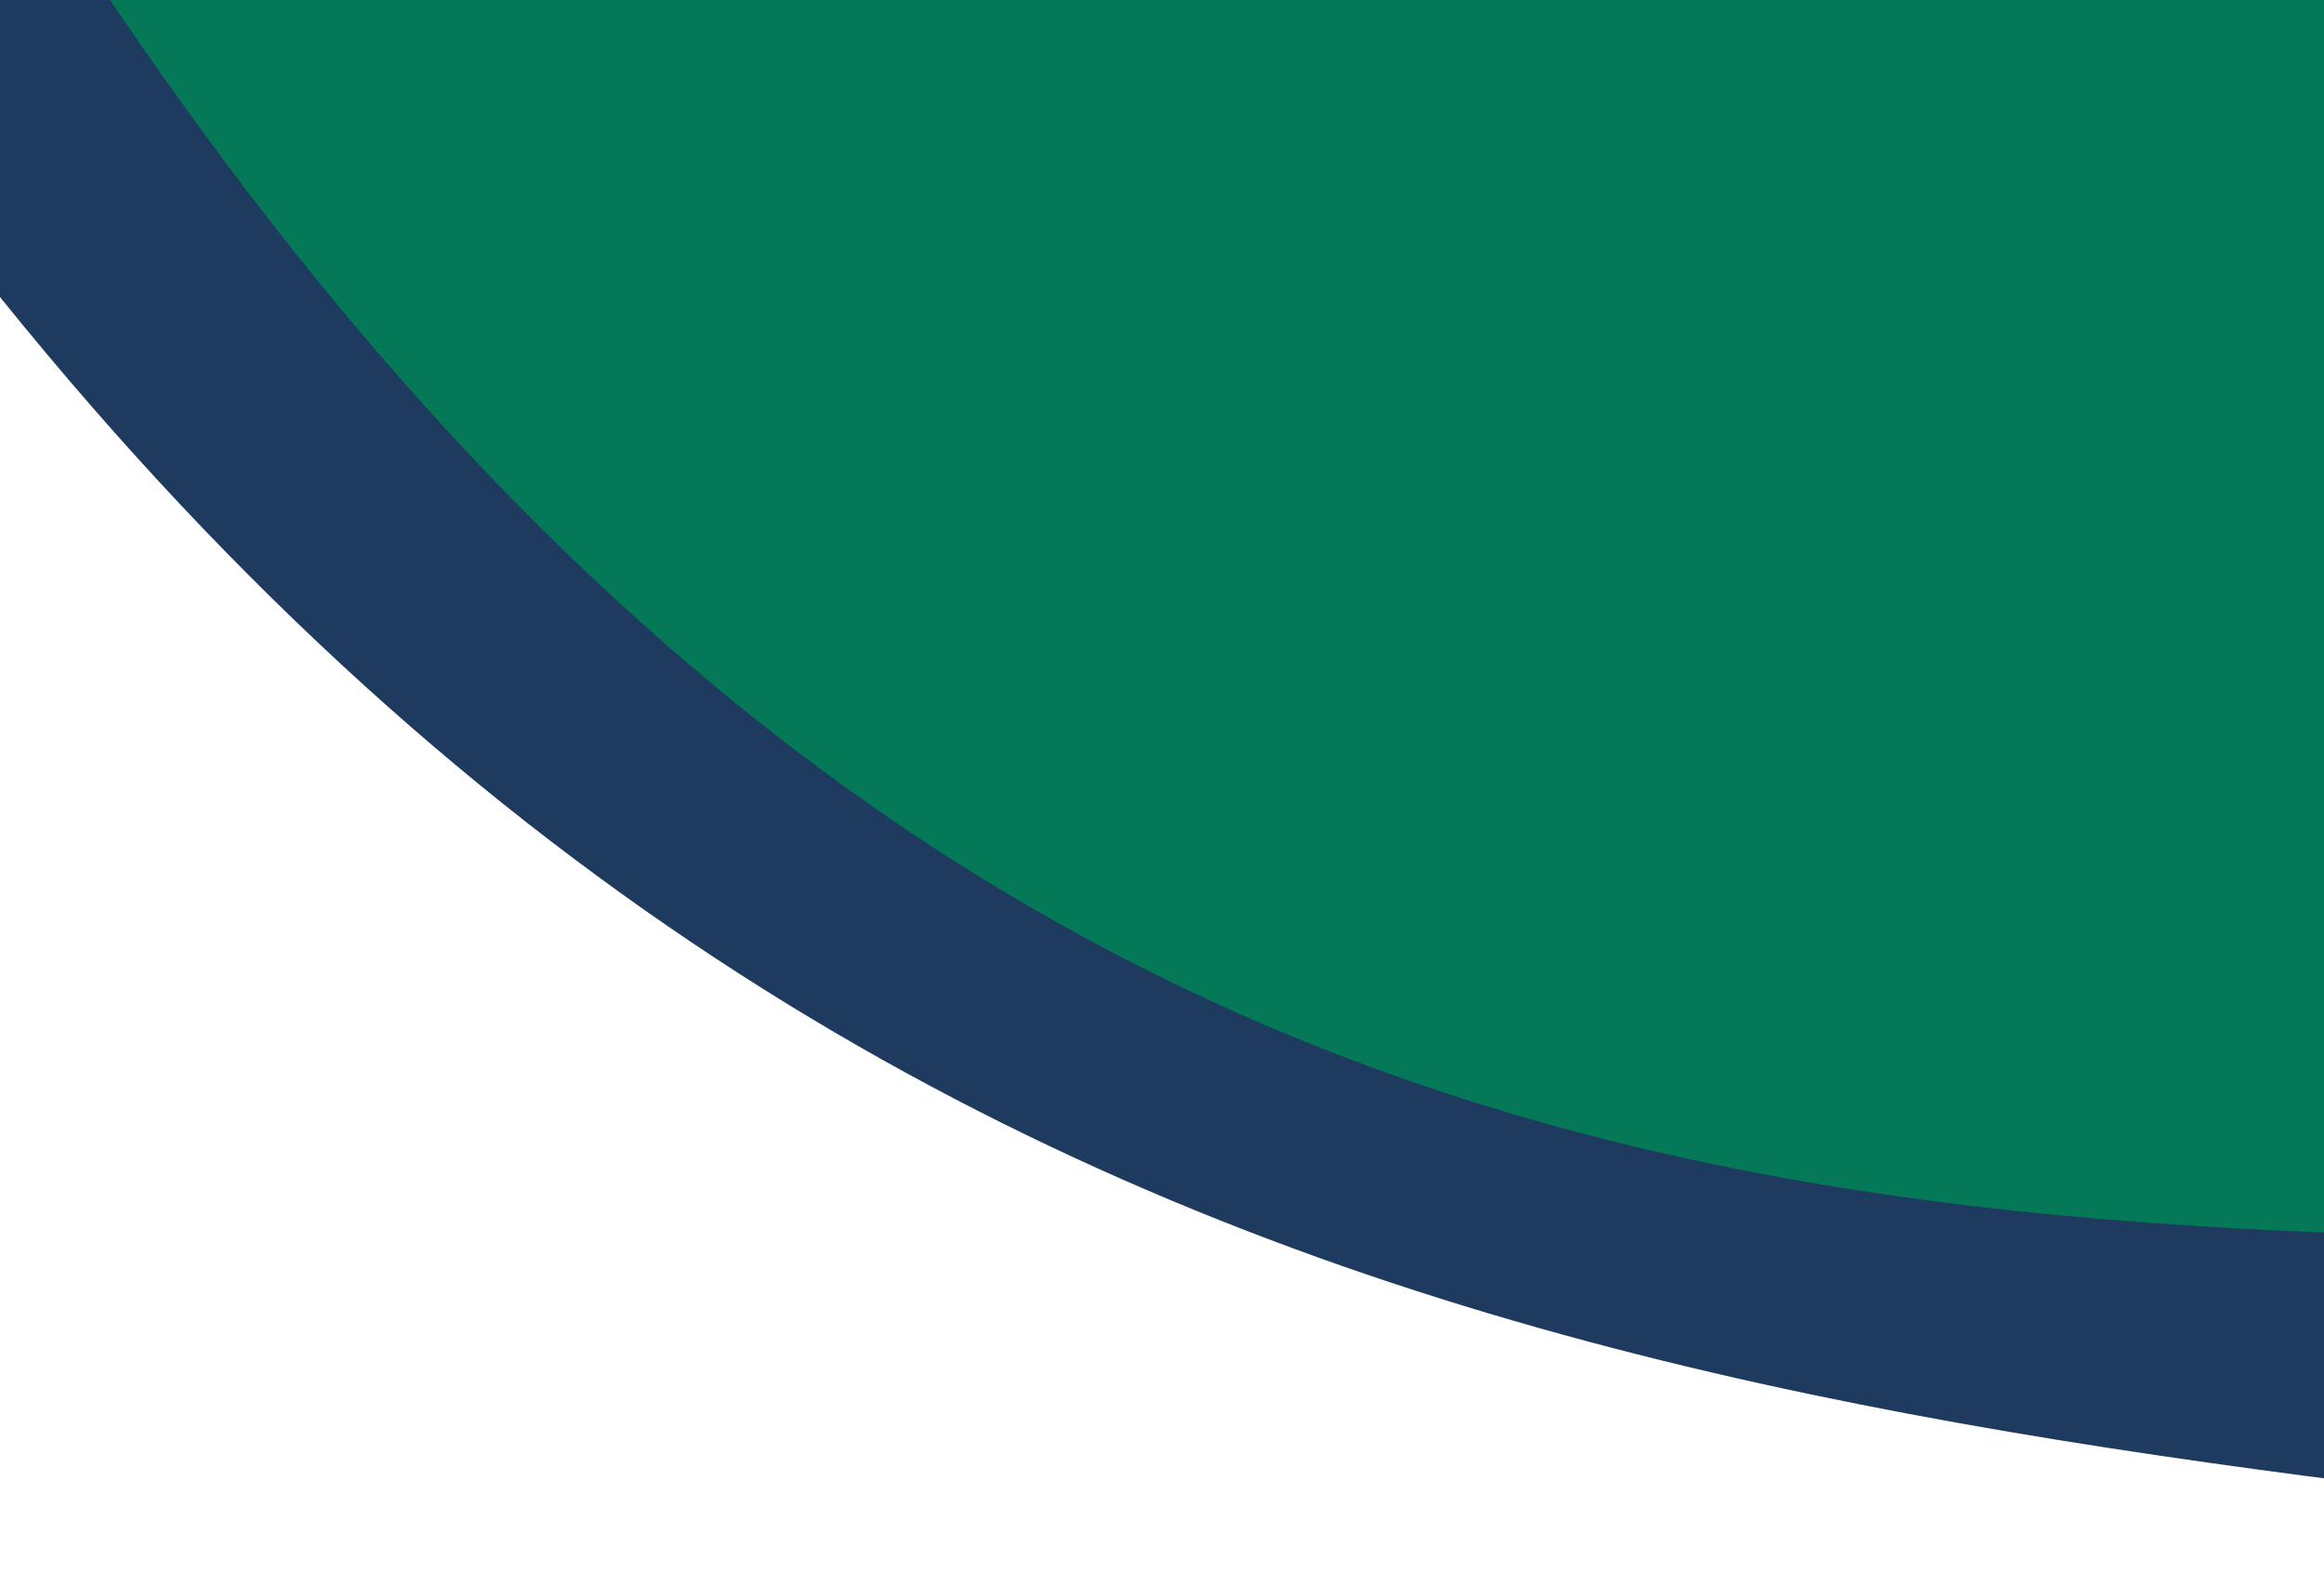
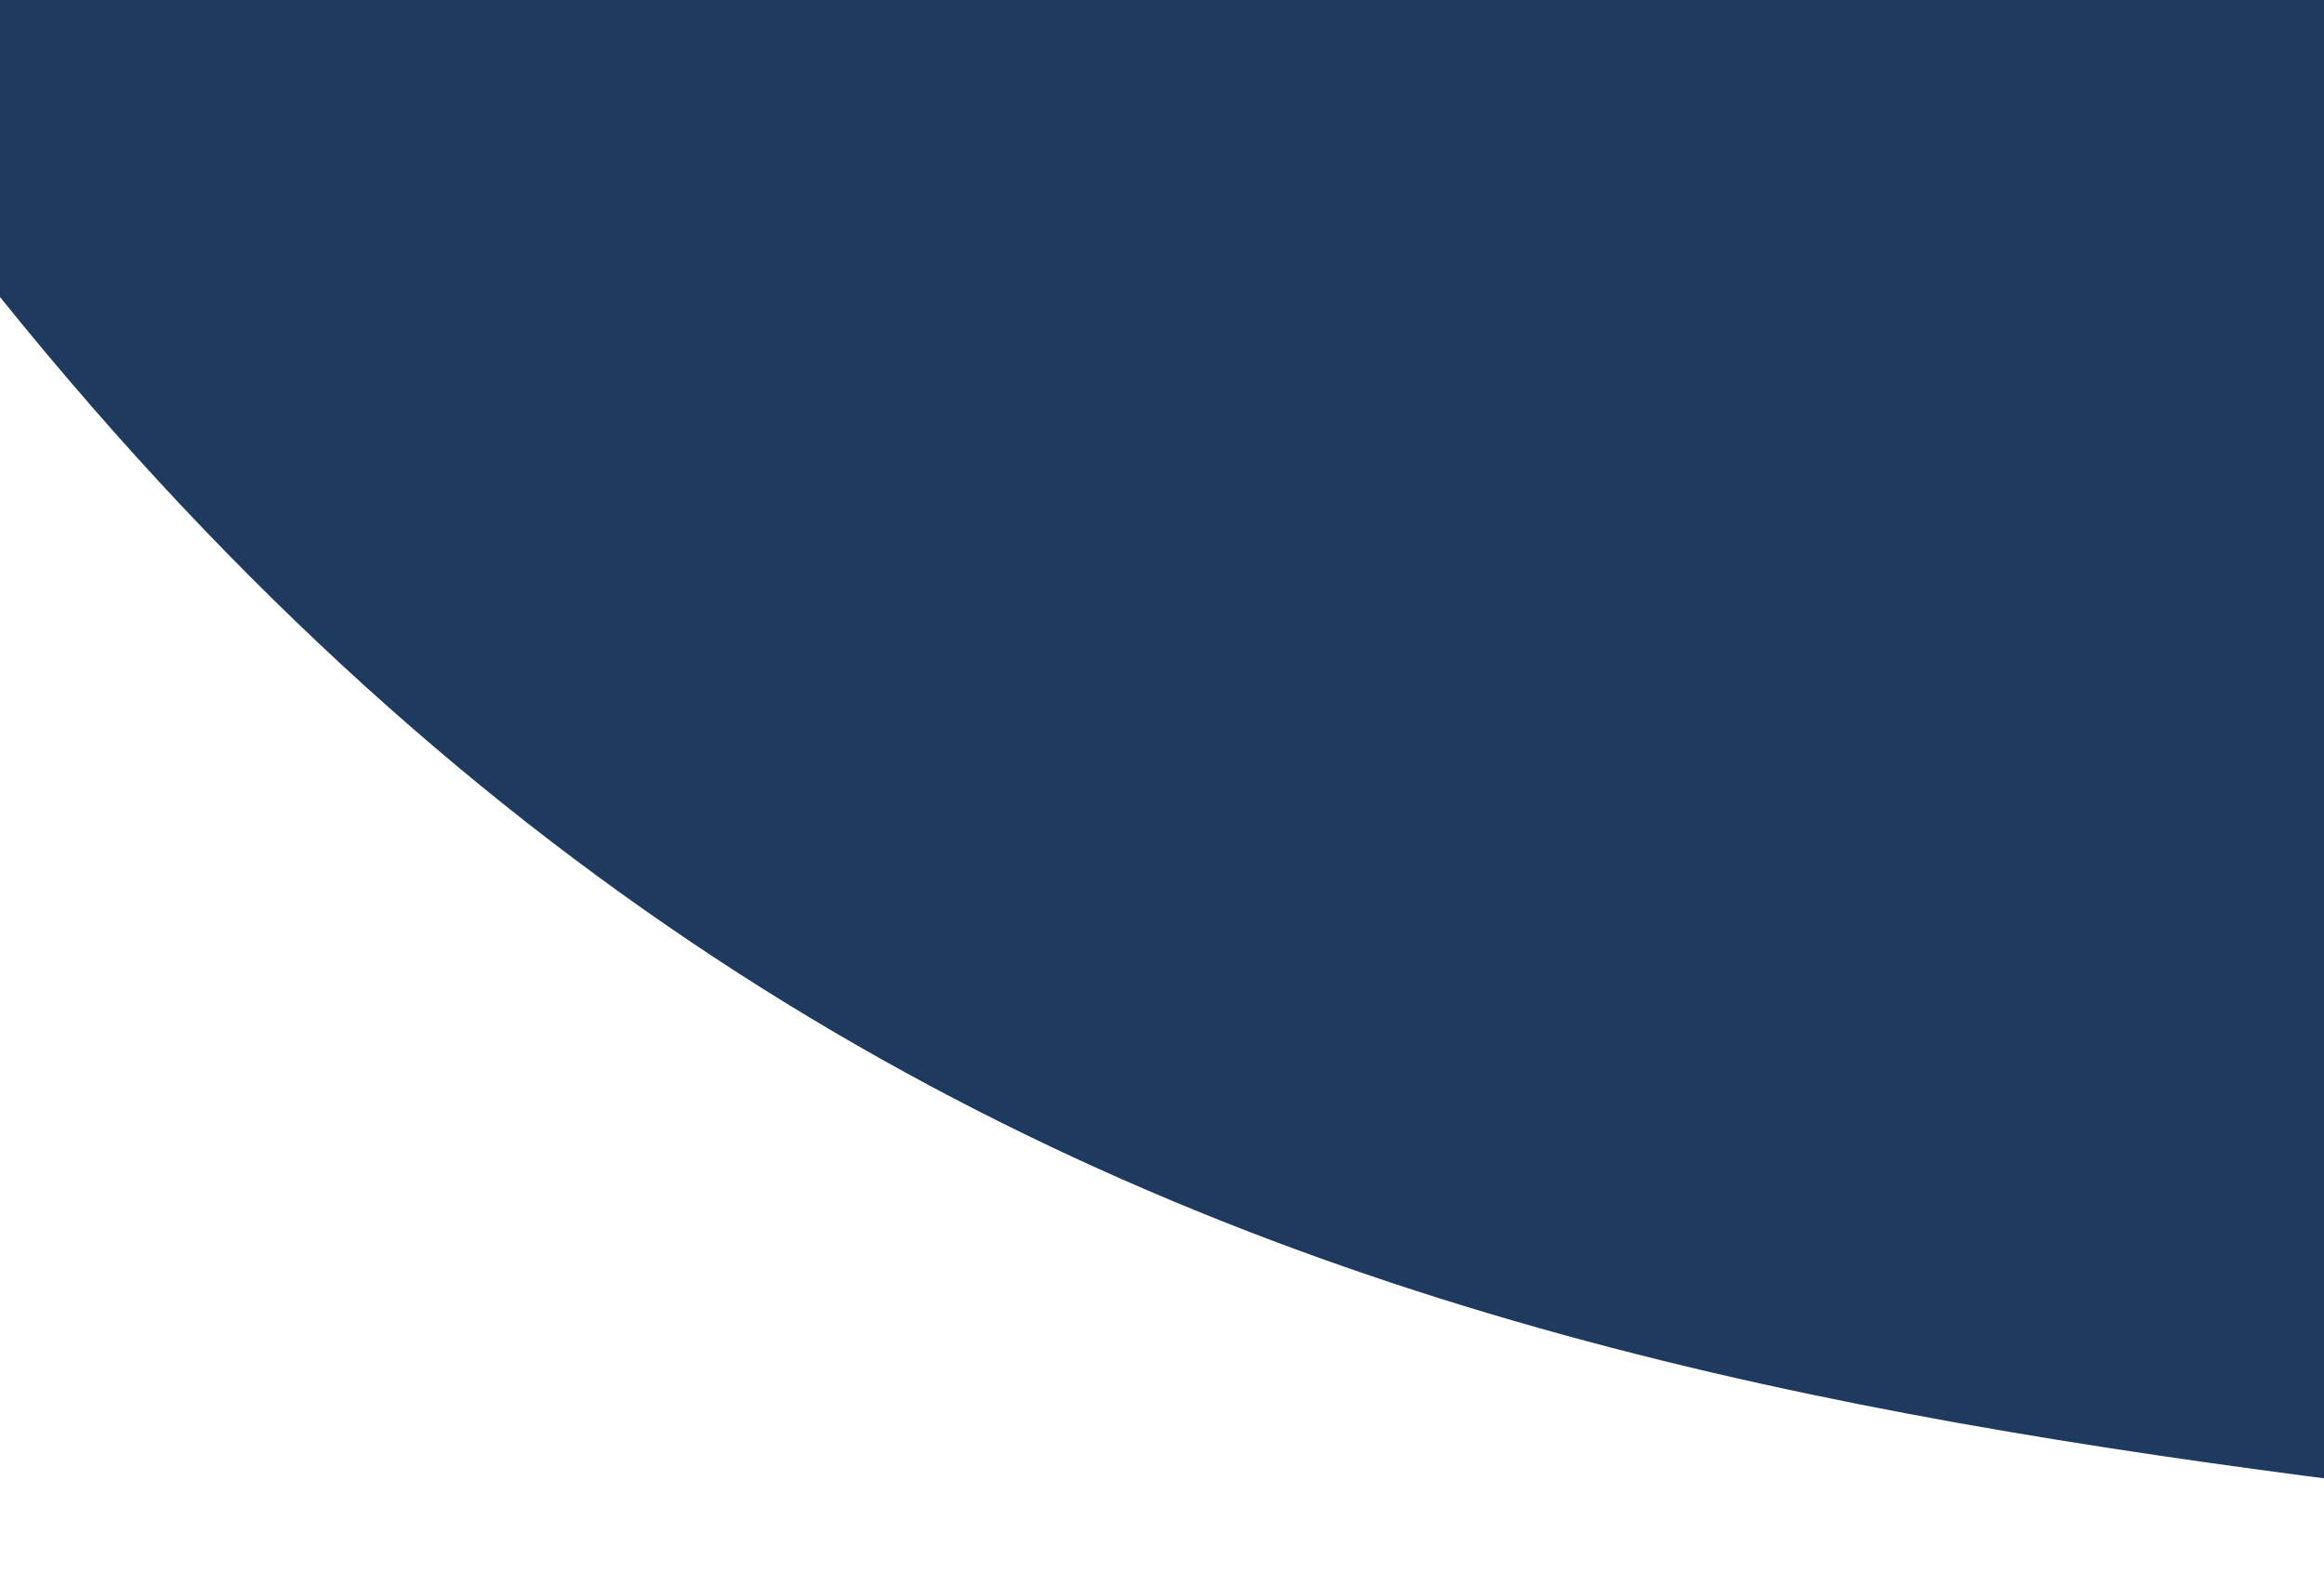
<svg xmlns="http://www.w3.org/2000/svg" width="400" height="273" viewBox="0 0 400 273" fill="none">
  <g clip-path="url(#clip0_113_613)">
    <path d="M904.5 -144H-117C180.5 504.118 611.862 55.882 917.362 496.5L904.5 -144Z" fill="#1E3A5F" />
-     <path d="M904.5 -144H-60.5C237 504.118 611.862 -26.5 917.362 414.118L904.5 -144Z" fill="#047857" />
  </g>
  <defs>
    <clipPath id="clip0_113_613">
      <rect width="400" height="273" fill="white" />
    </clipPath>
  </defs>
</svg>